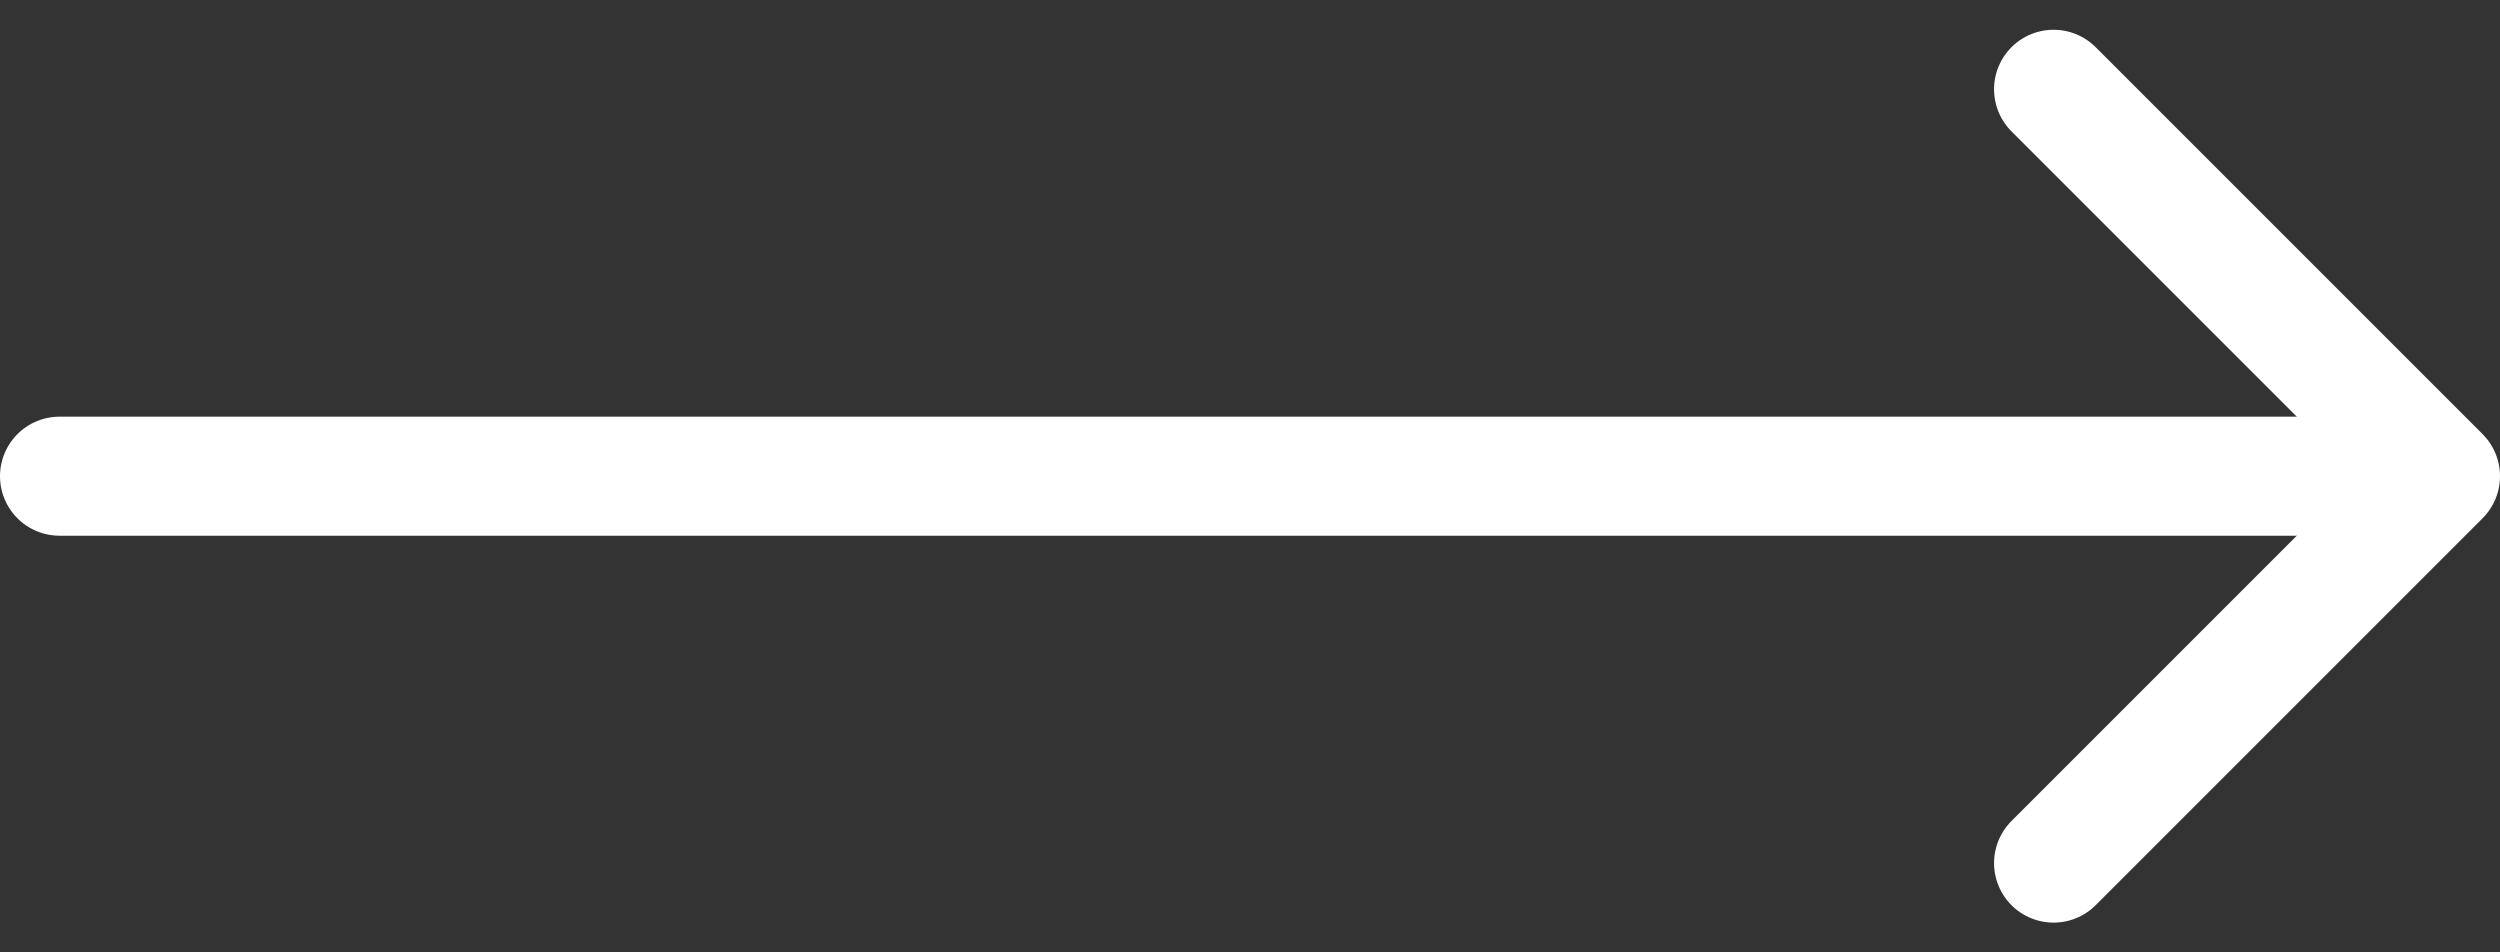
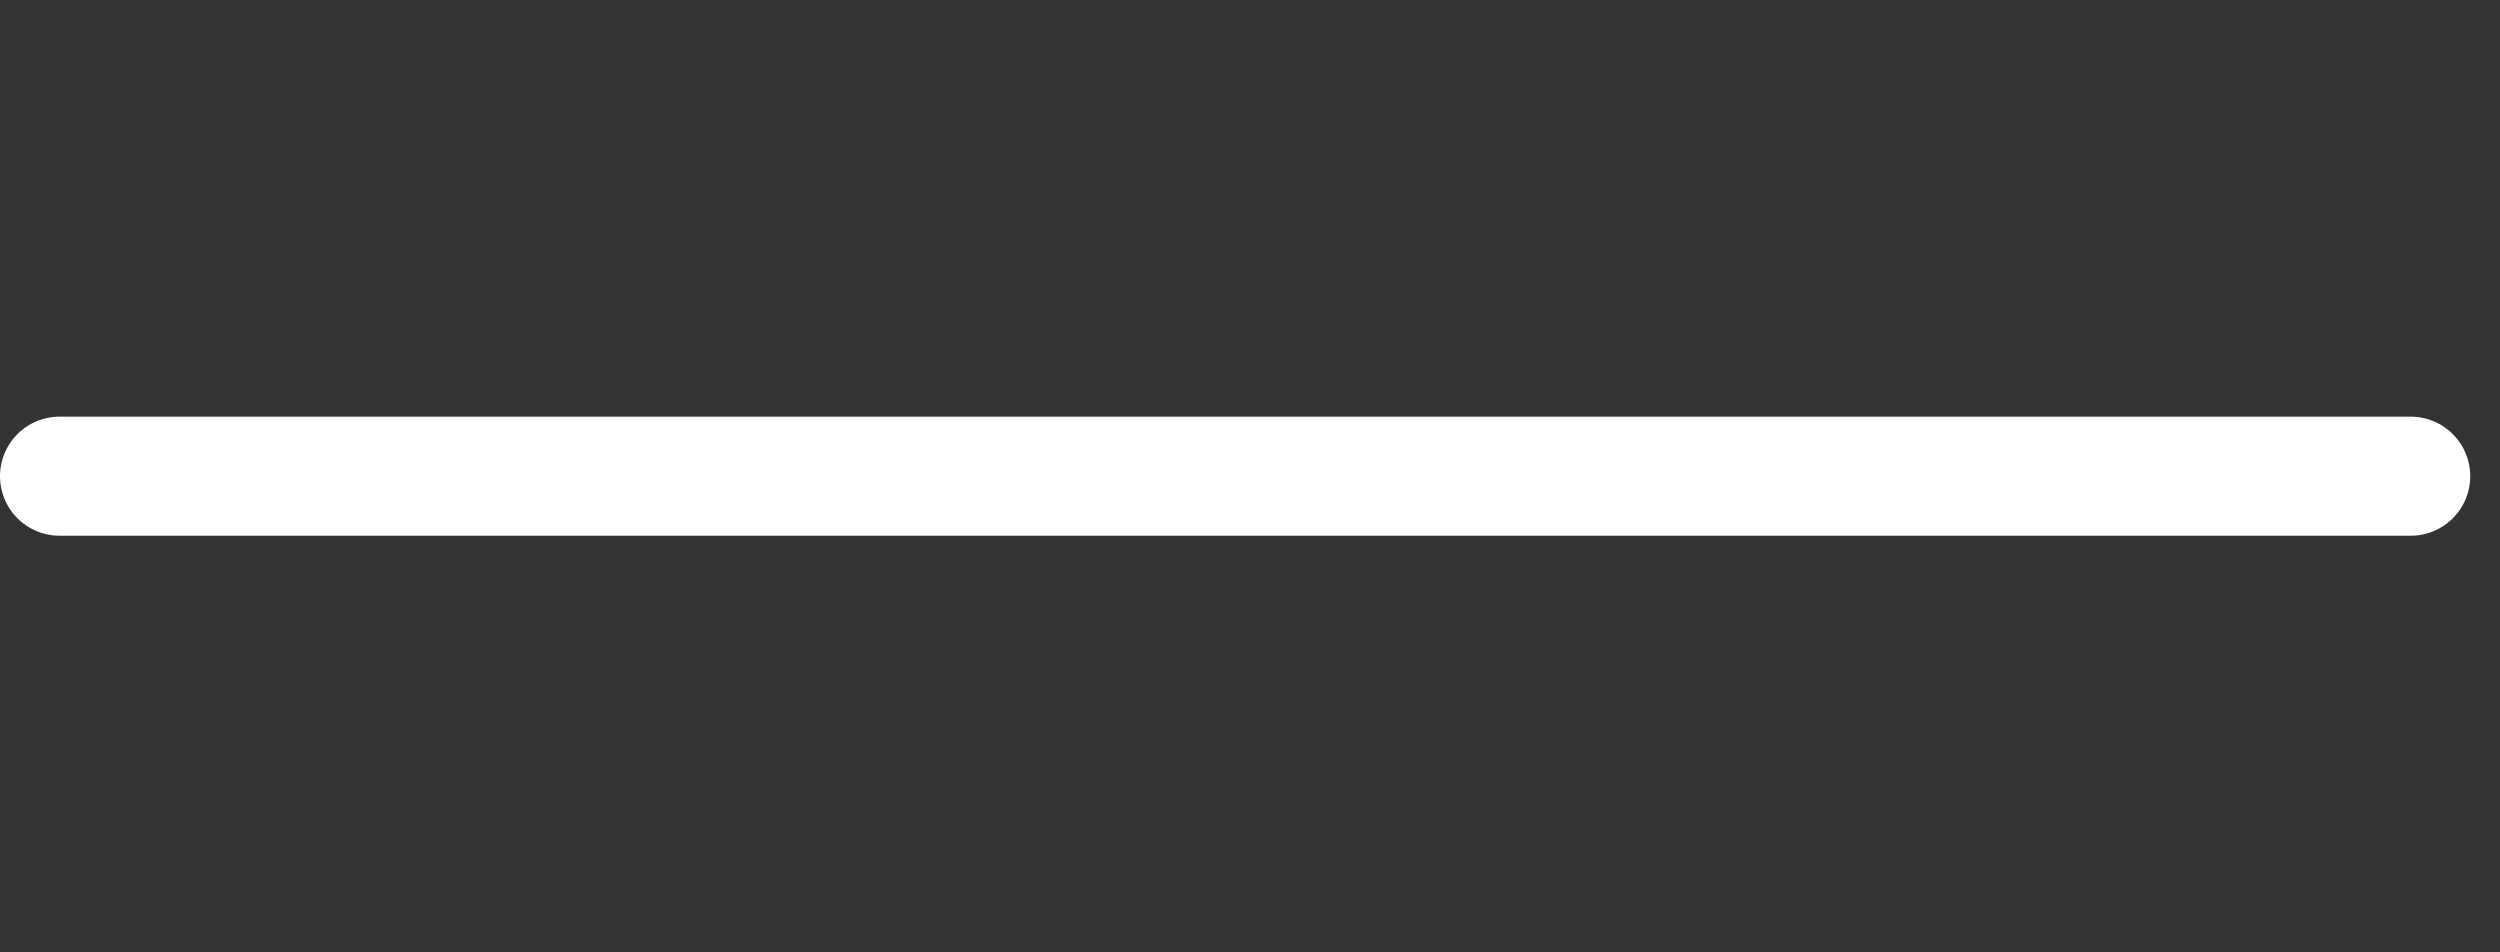
<svg xmlns="http://www.w3.org/2000/svg" width="42" height="16" viewBox="0 0 42 16" fill="none">
  <rect x="0" y="0" width="42" height="16" fill="#333333" stroke="none" />
  <path d="M1 8H40.5" stroke="white" stroke-width="2" stroke-linecap="round" stroke-linejoin="round" />
-   <path d="M34.5 1.5L41 8L34.5 14.5" stroke="white" stroke-width="2" stroke-linecap="round" stroke-linejoin="round" />
</svg>